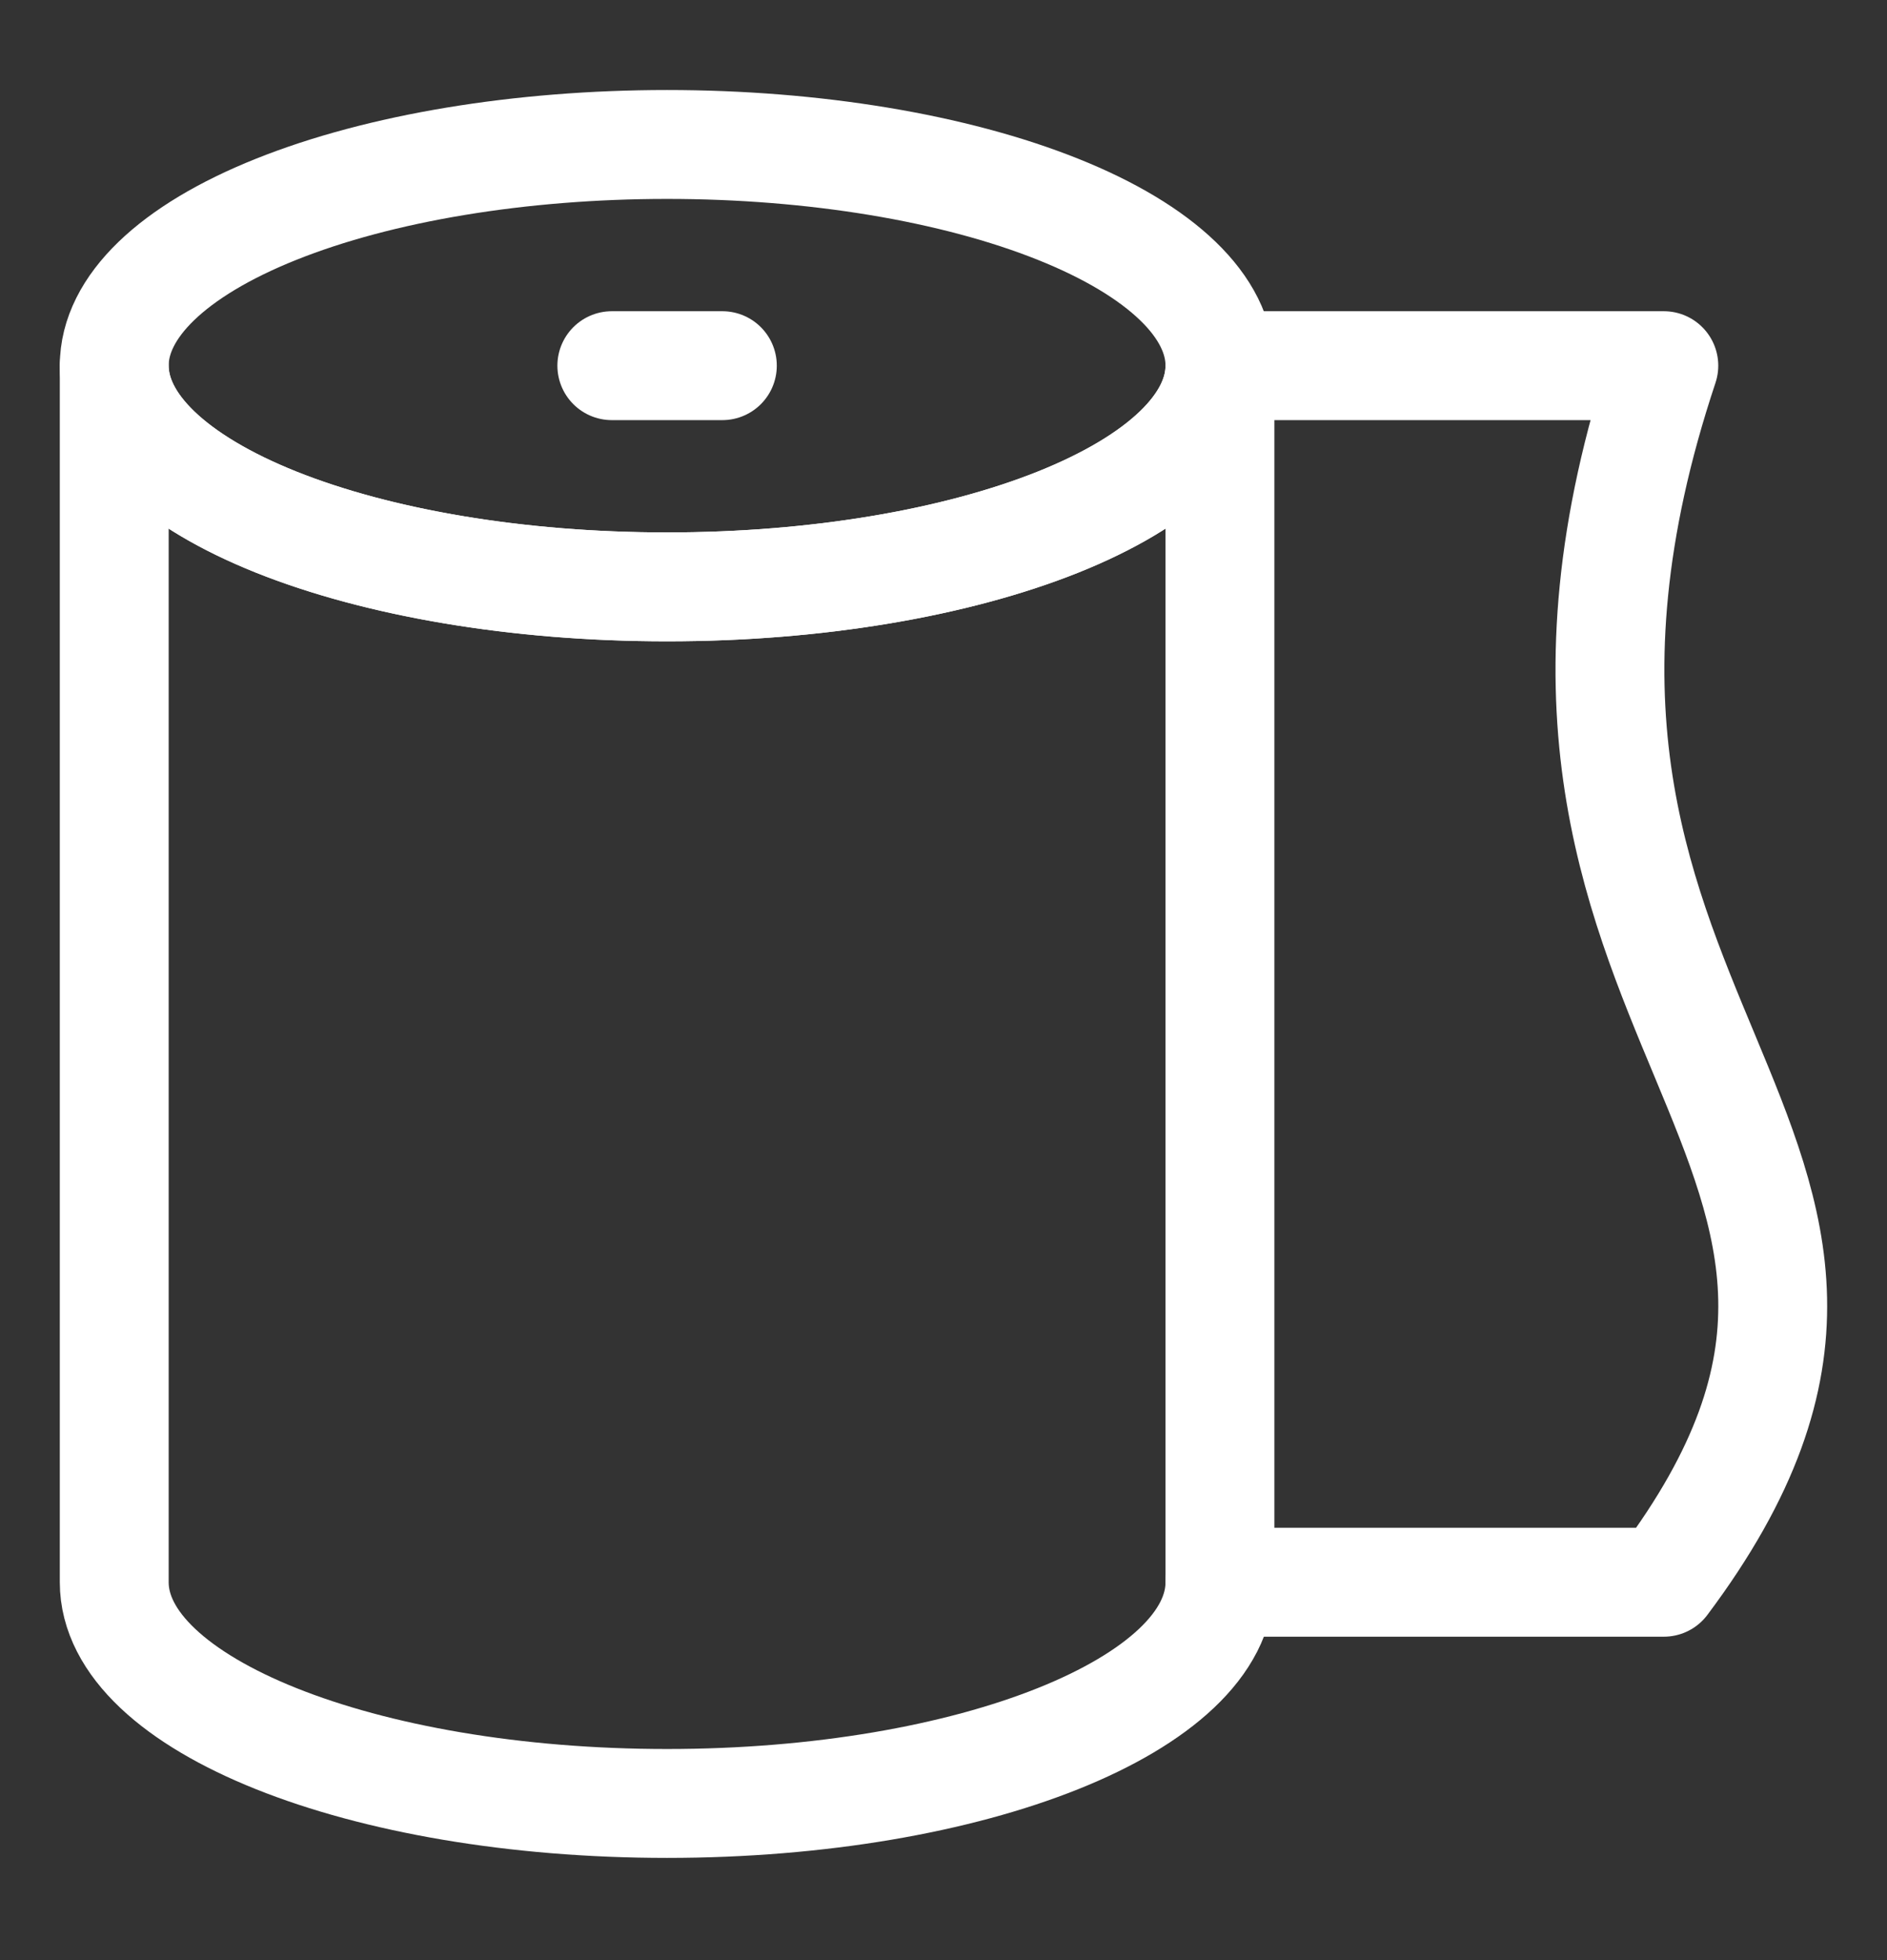
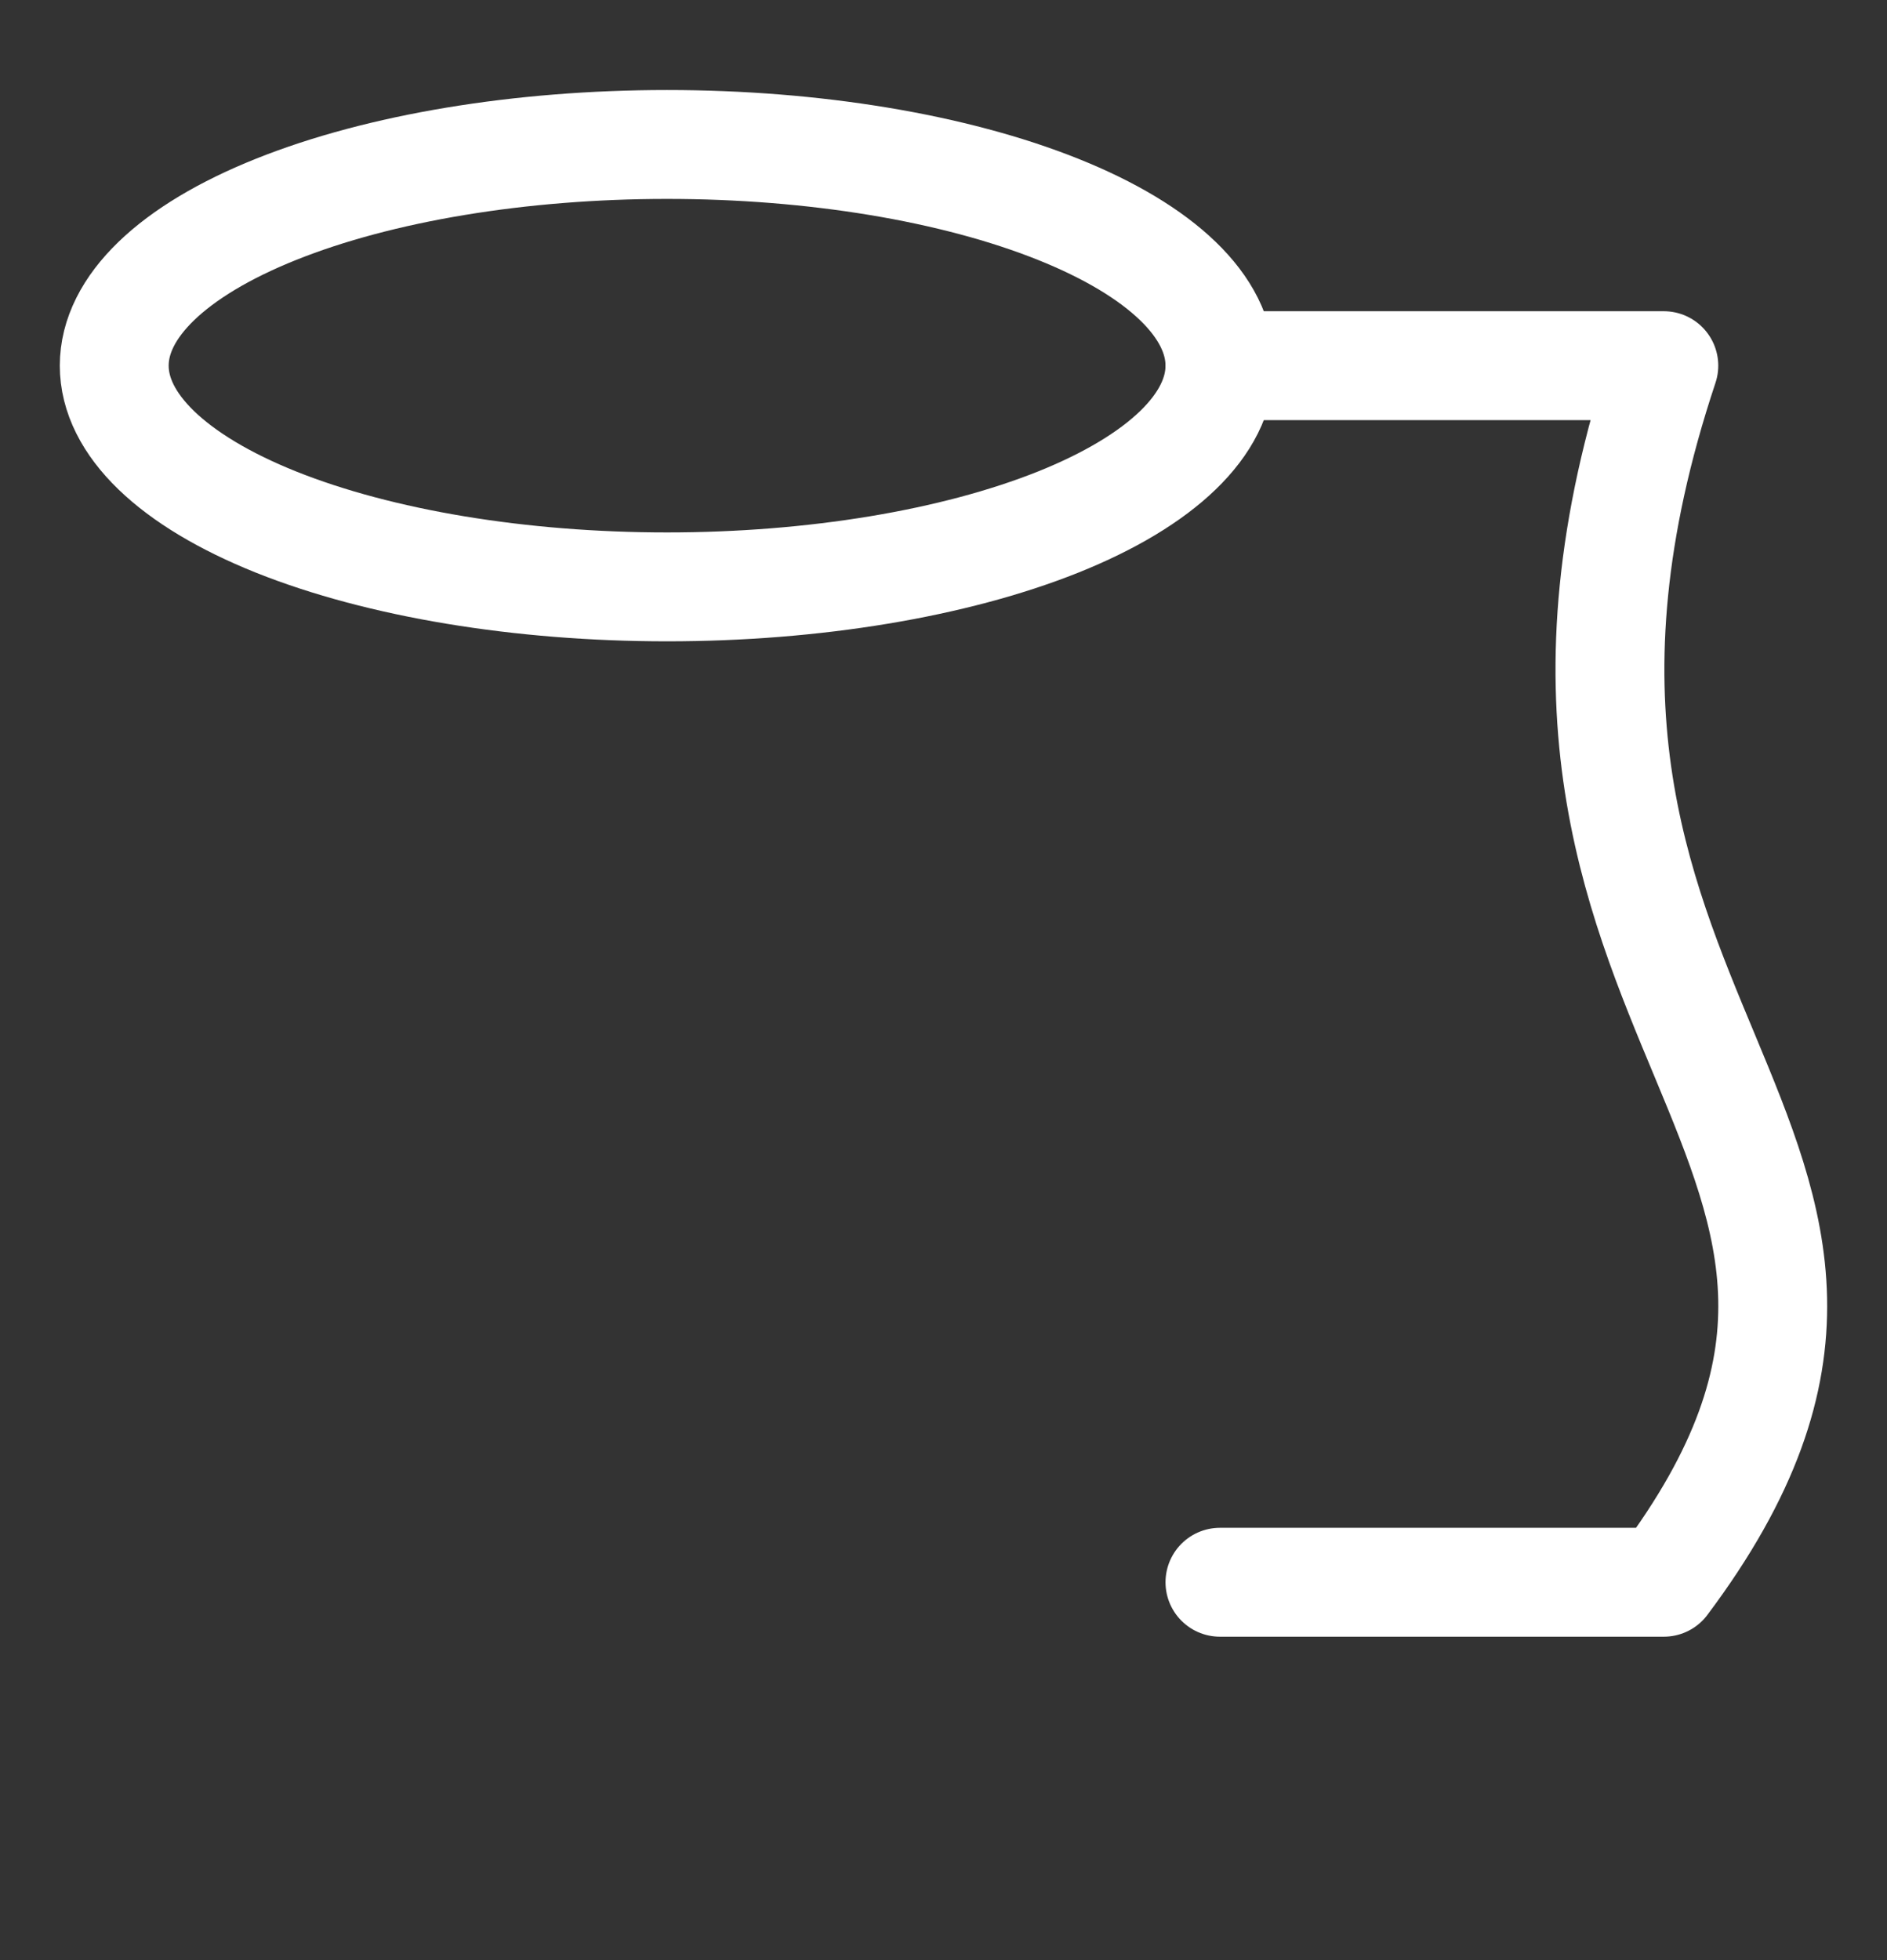
<svg xmlns="http://www.w3.org/2000/svg" width="26" height="27" viewBox="0 0 26 27" fill="none">
  <rect x="0" y="0" width="26" height="27" fill="#333333" stroke="none" />
  <path d="M16.809 5.037H22.925C19.878 14.178 27.495 15.701 22.925 21.795H16.809" stroke="white" stroke-width="1.5" stroke-linecap="round" stroke-linejoin="round" />
-   <path d="M9.191 8.084C4.985 8.084 1.574 6.72 1.574 5.037V21.795C1.574 23.477 4.985 24.842 9.191 24.842C13.398 24.842 16.809 23.477 16.809 21.795V5.037C16.809 6.72 13.398 8.084 9.191 8.084Z" stroke="white" stroke-width="1.5" stroke-linecap="round" stroke-linejoin="round" />
  <path d="M1.574 5.037C1.574 5.845 2.377 6.62 3.805 7.192C5.234 7.763 7.171 8.084 9.191 8.084C11.212 8.084 13.149 7.763 14.578 7.192C16.006 6.62 16.809 5.845 16.809 5.037C16.809 4.229 16.006 3.454 14.578 2.883C13.149 2.311 11.212 1.99 9.191 1.99C7.171 1.99 5.234 2.311 3.805 2.883C2.377 3.454 1.574 4.229 1.574 5.037Z" stroke="white" stroke-width="1.5" stroke-linecap="round" stroke-linejoin="round" />
-   <path d="M8.43 5.037H9.953" stroke="white" stroke-width="1.5" stroke-linecap="round" stroke-linejoin="round" />
</svg>